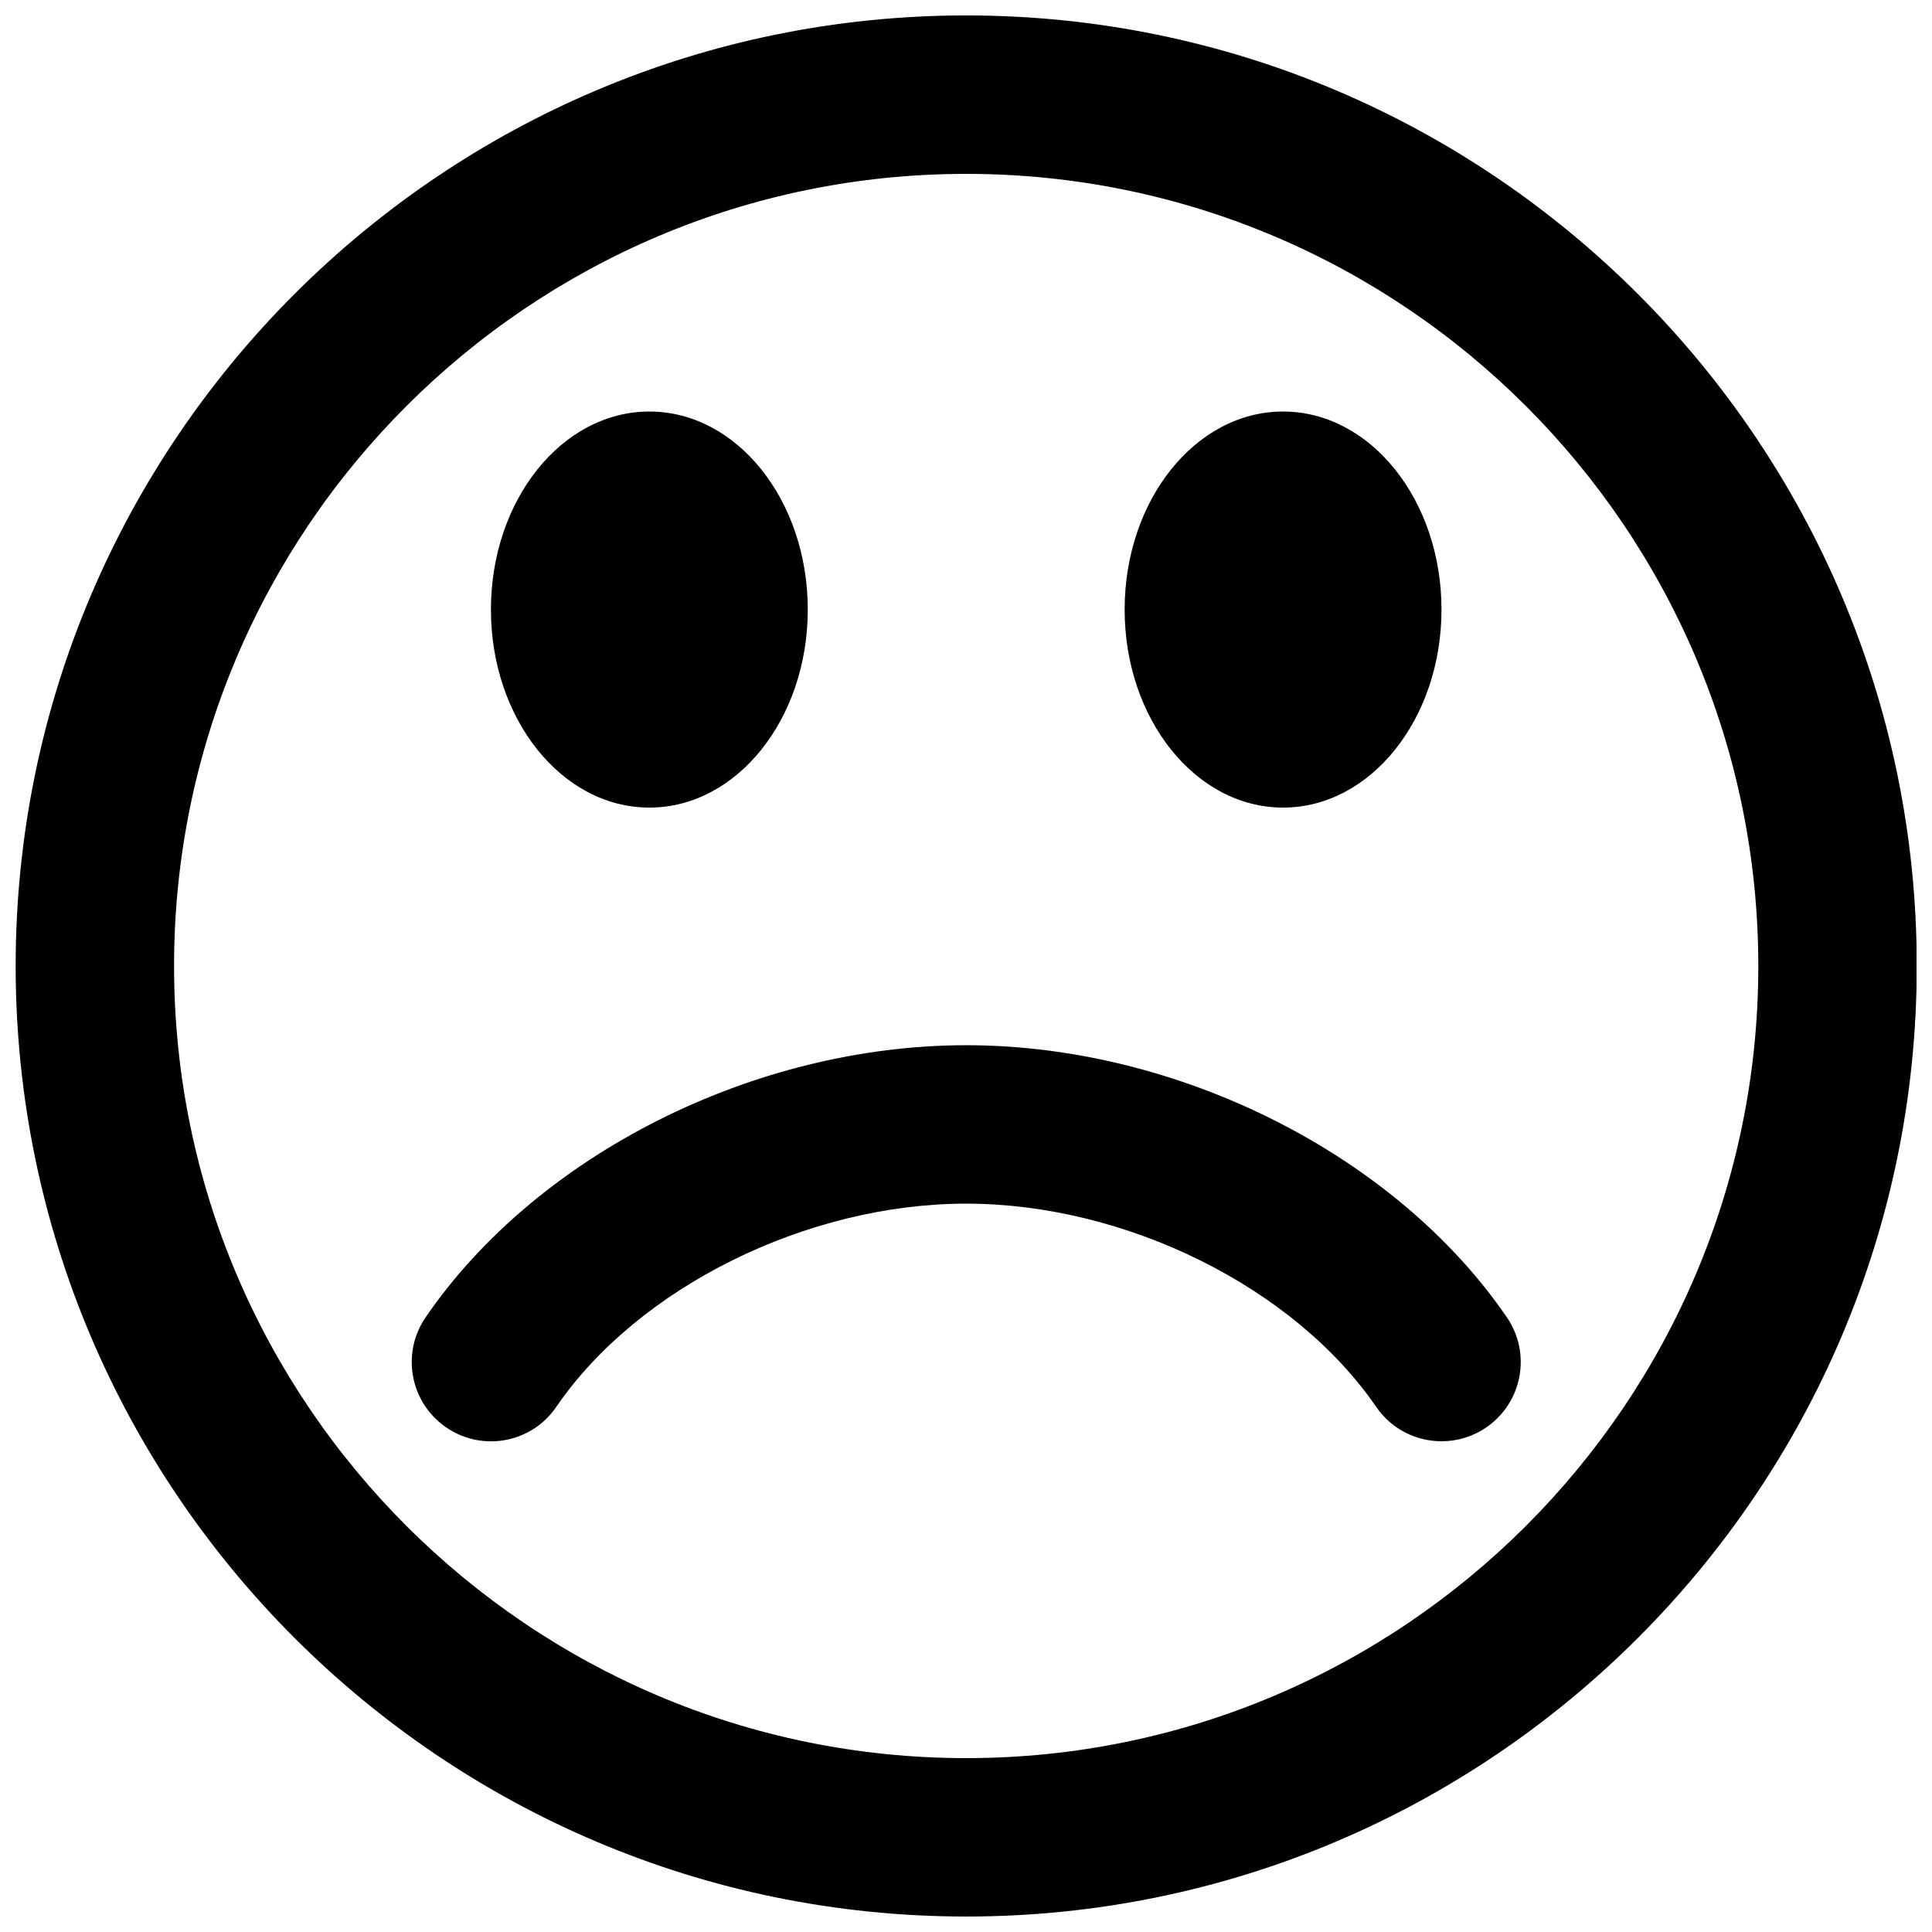
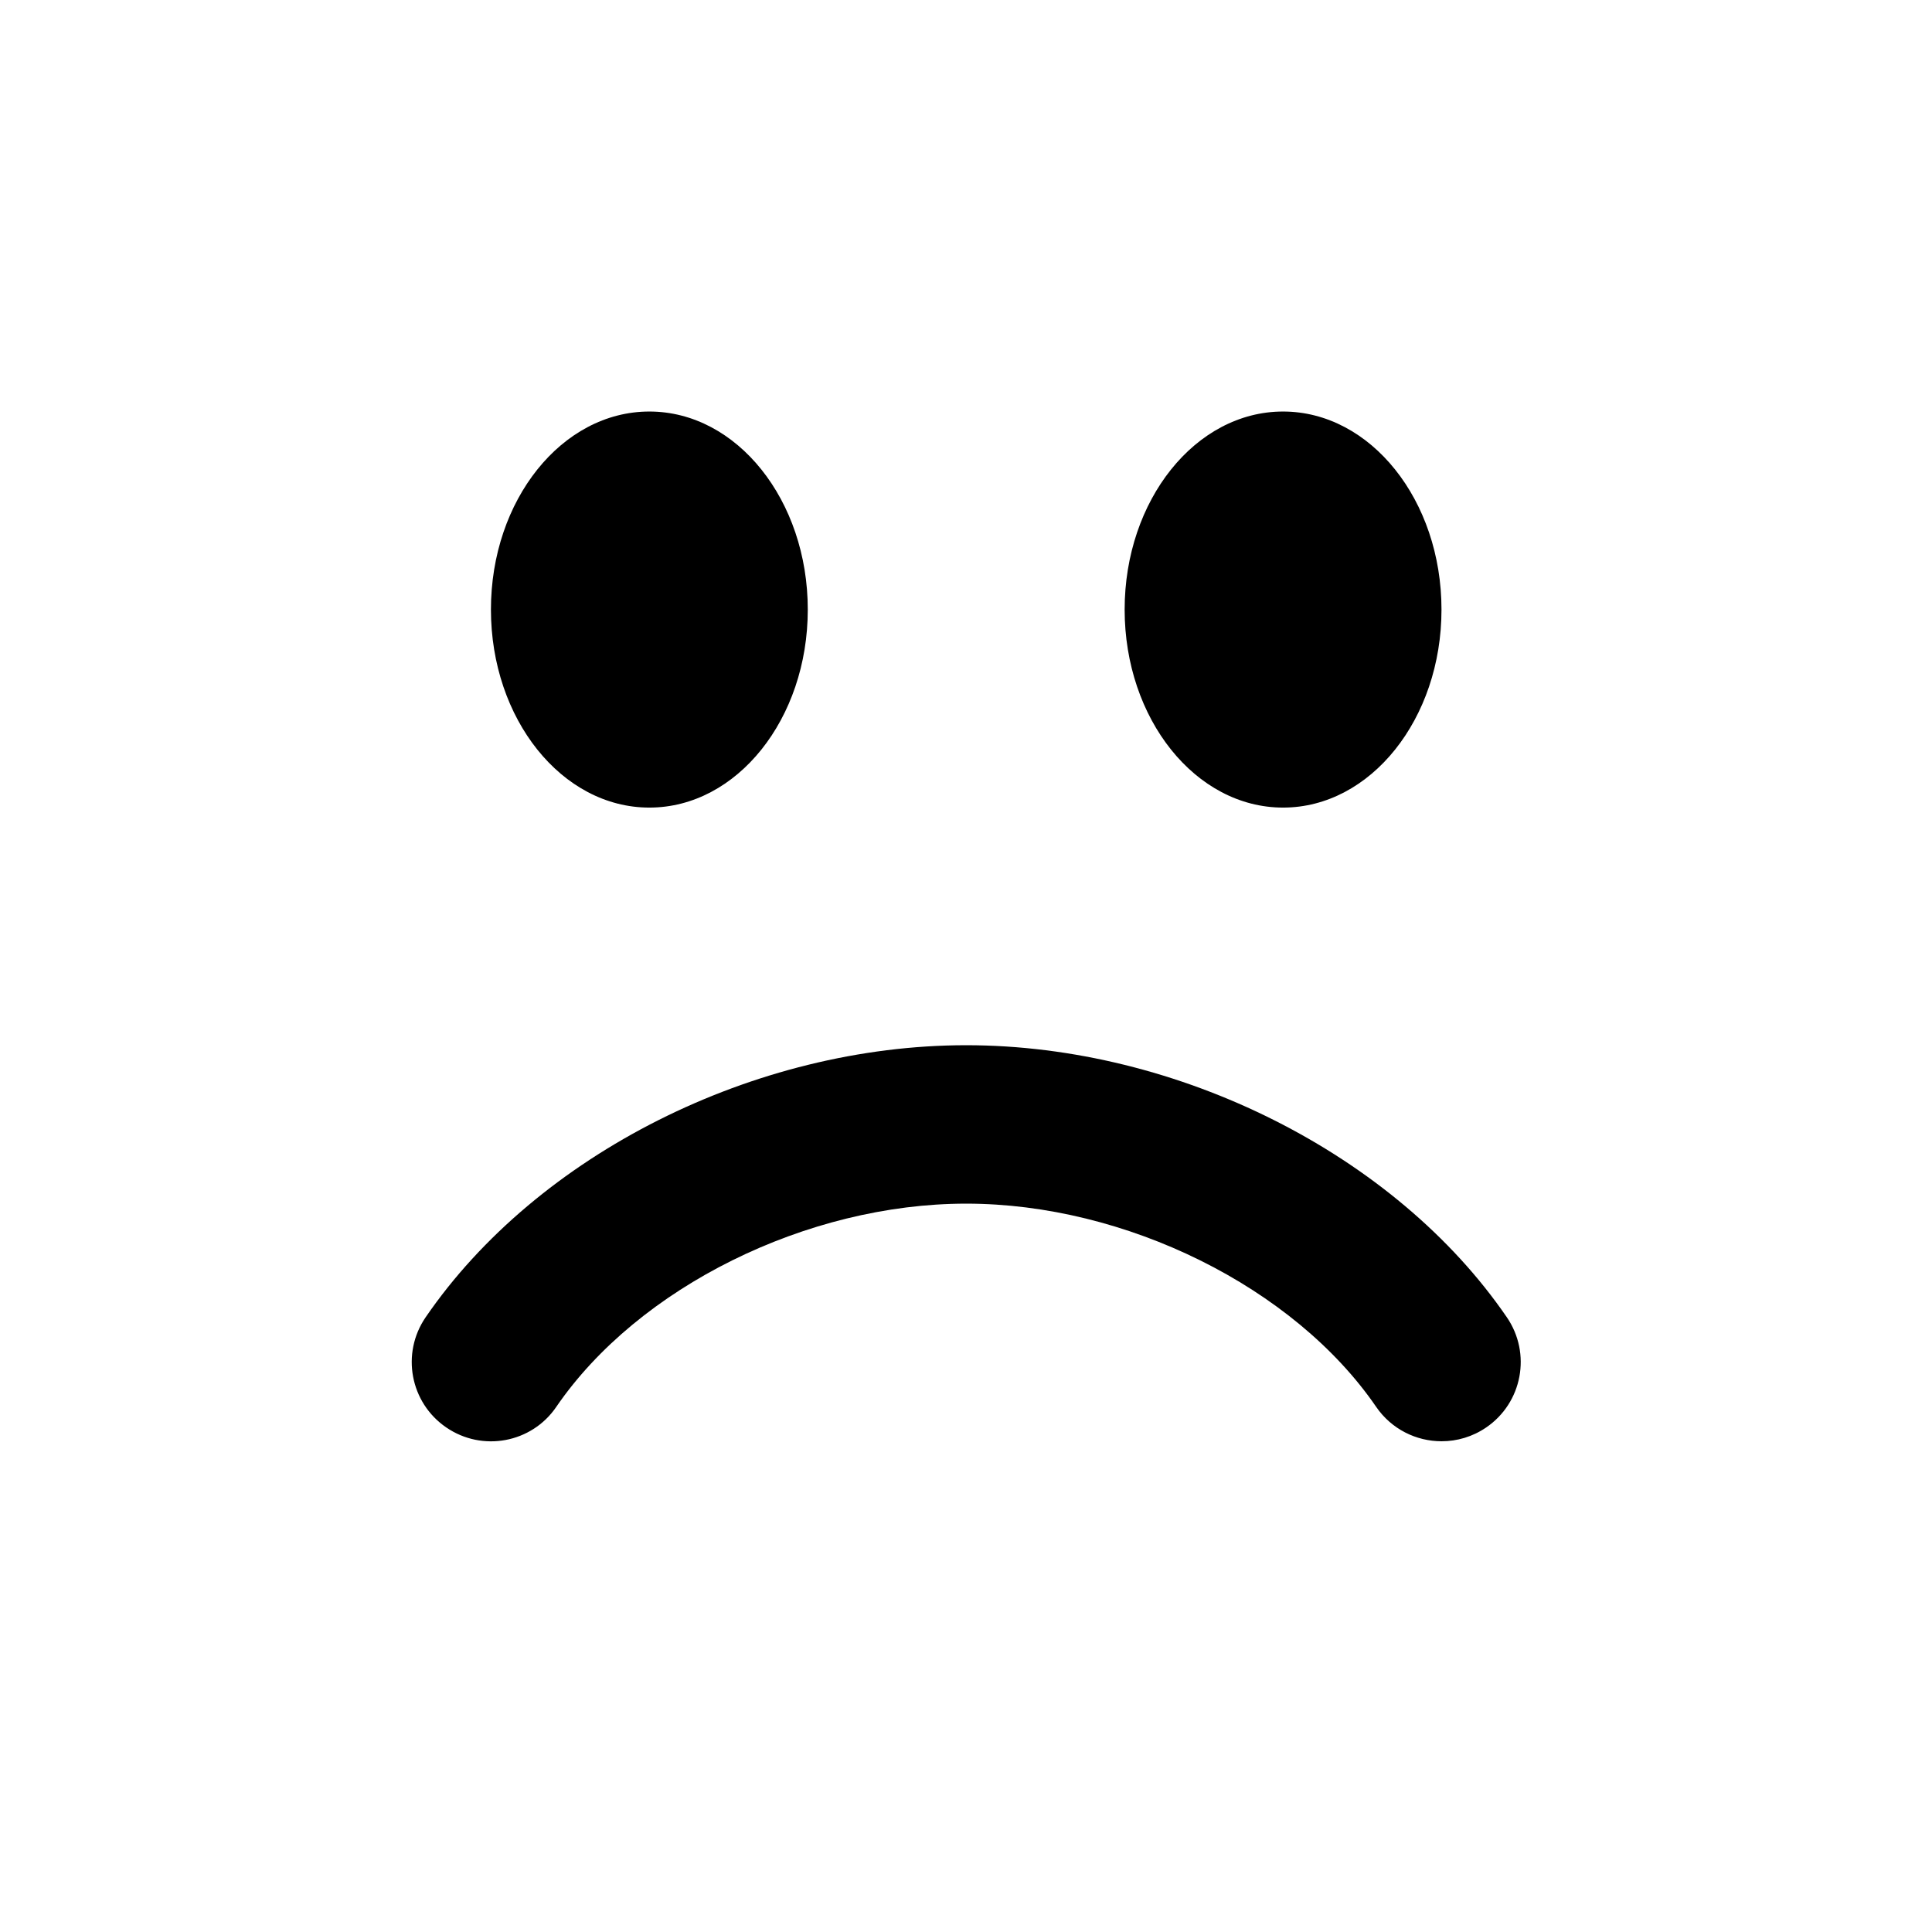
<svg xmlns="http://www.w3.org/2000/svg" width="800px" height="800px" version="1.1" viewBox="144 144 512 512">
  <defs>
    <clipPath id="a">
-       <path d="m148.09 148.09h503.81v503.81h-503.81z" />
-     </clipPath>
+       </clipPath>
  </defs>
  <g clip-path="url(#a)">
-     <path d="m400.05 190.08c-115.75 0-209.92 94.172-209.92 209.92s94.172 209.92 209.92 209.92 209.92-94.168 209.92-209.92-94.172-209.92-209.92-209.92m0 461.82c-138.9 0-251.9-113-251.9-251.9 0-138.91 113-251.91 251.9-251.91 138.91 0 251.91 113 251.91 251.91 0 138.9-113 251.9-251.91 251.9" fill-rule="evenodd" />
-   </g>
+     </g>
  <path d="m358.07 305.54c0 28.988-18.789 52.48-41.984 52.48-23.195 0-41.984-23.492-41.984-52.48 0-28.992 18.789-52.48 41.984-52.48 23.195 0 41.984 23.488 41.984 52.48" fill-rule="evenodd" />
  <path d="m526.01 305.54c0 28.988-18.789 52.48-41.984 52.48-23.195 0-41.984-23.492-41.984-52.48 0-28.992 18.789-52.48 41.984-52.48 23.195 0 41.984 23.488 41.984 52.48" fill-rule="evenodd" />
  <path d="m526.03 525.95c-6.695 0-13.266-3.188-17.34-9.129-21.727-31.699-66.395-53.844-108.63-53.844-42.234 0-86.906 22.145-108.63 53.844-6.527 9.594-19.605 12.027-29.18 5.457-9.574-6.551-12.008-19.605-5.457-29.18 29.555-43.137 87.117-72.105 143.27-72.105 56.152 0 113.73 28.969 143.27 72.105 6.551 9.574 4.117 22.629-5.457 29.18-3.609 2.477-7.746 3.672-11.84 3.672" fill-rule="evenodd" />
</svg>